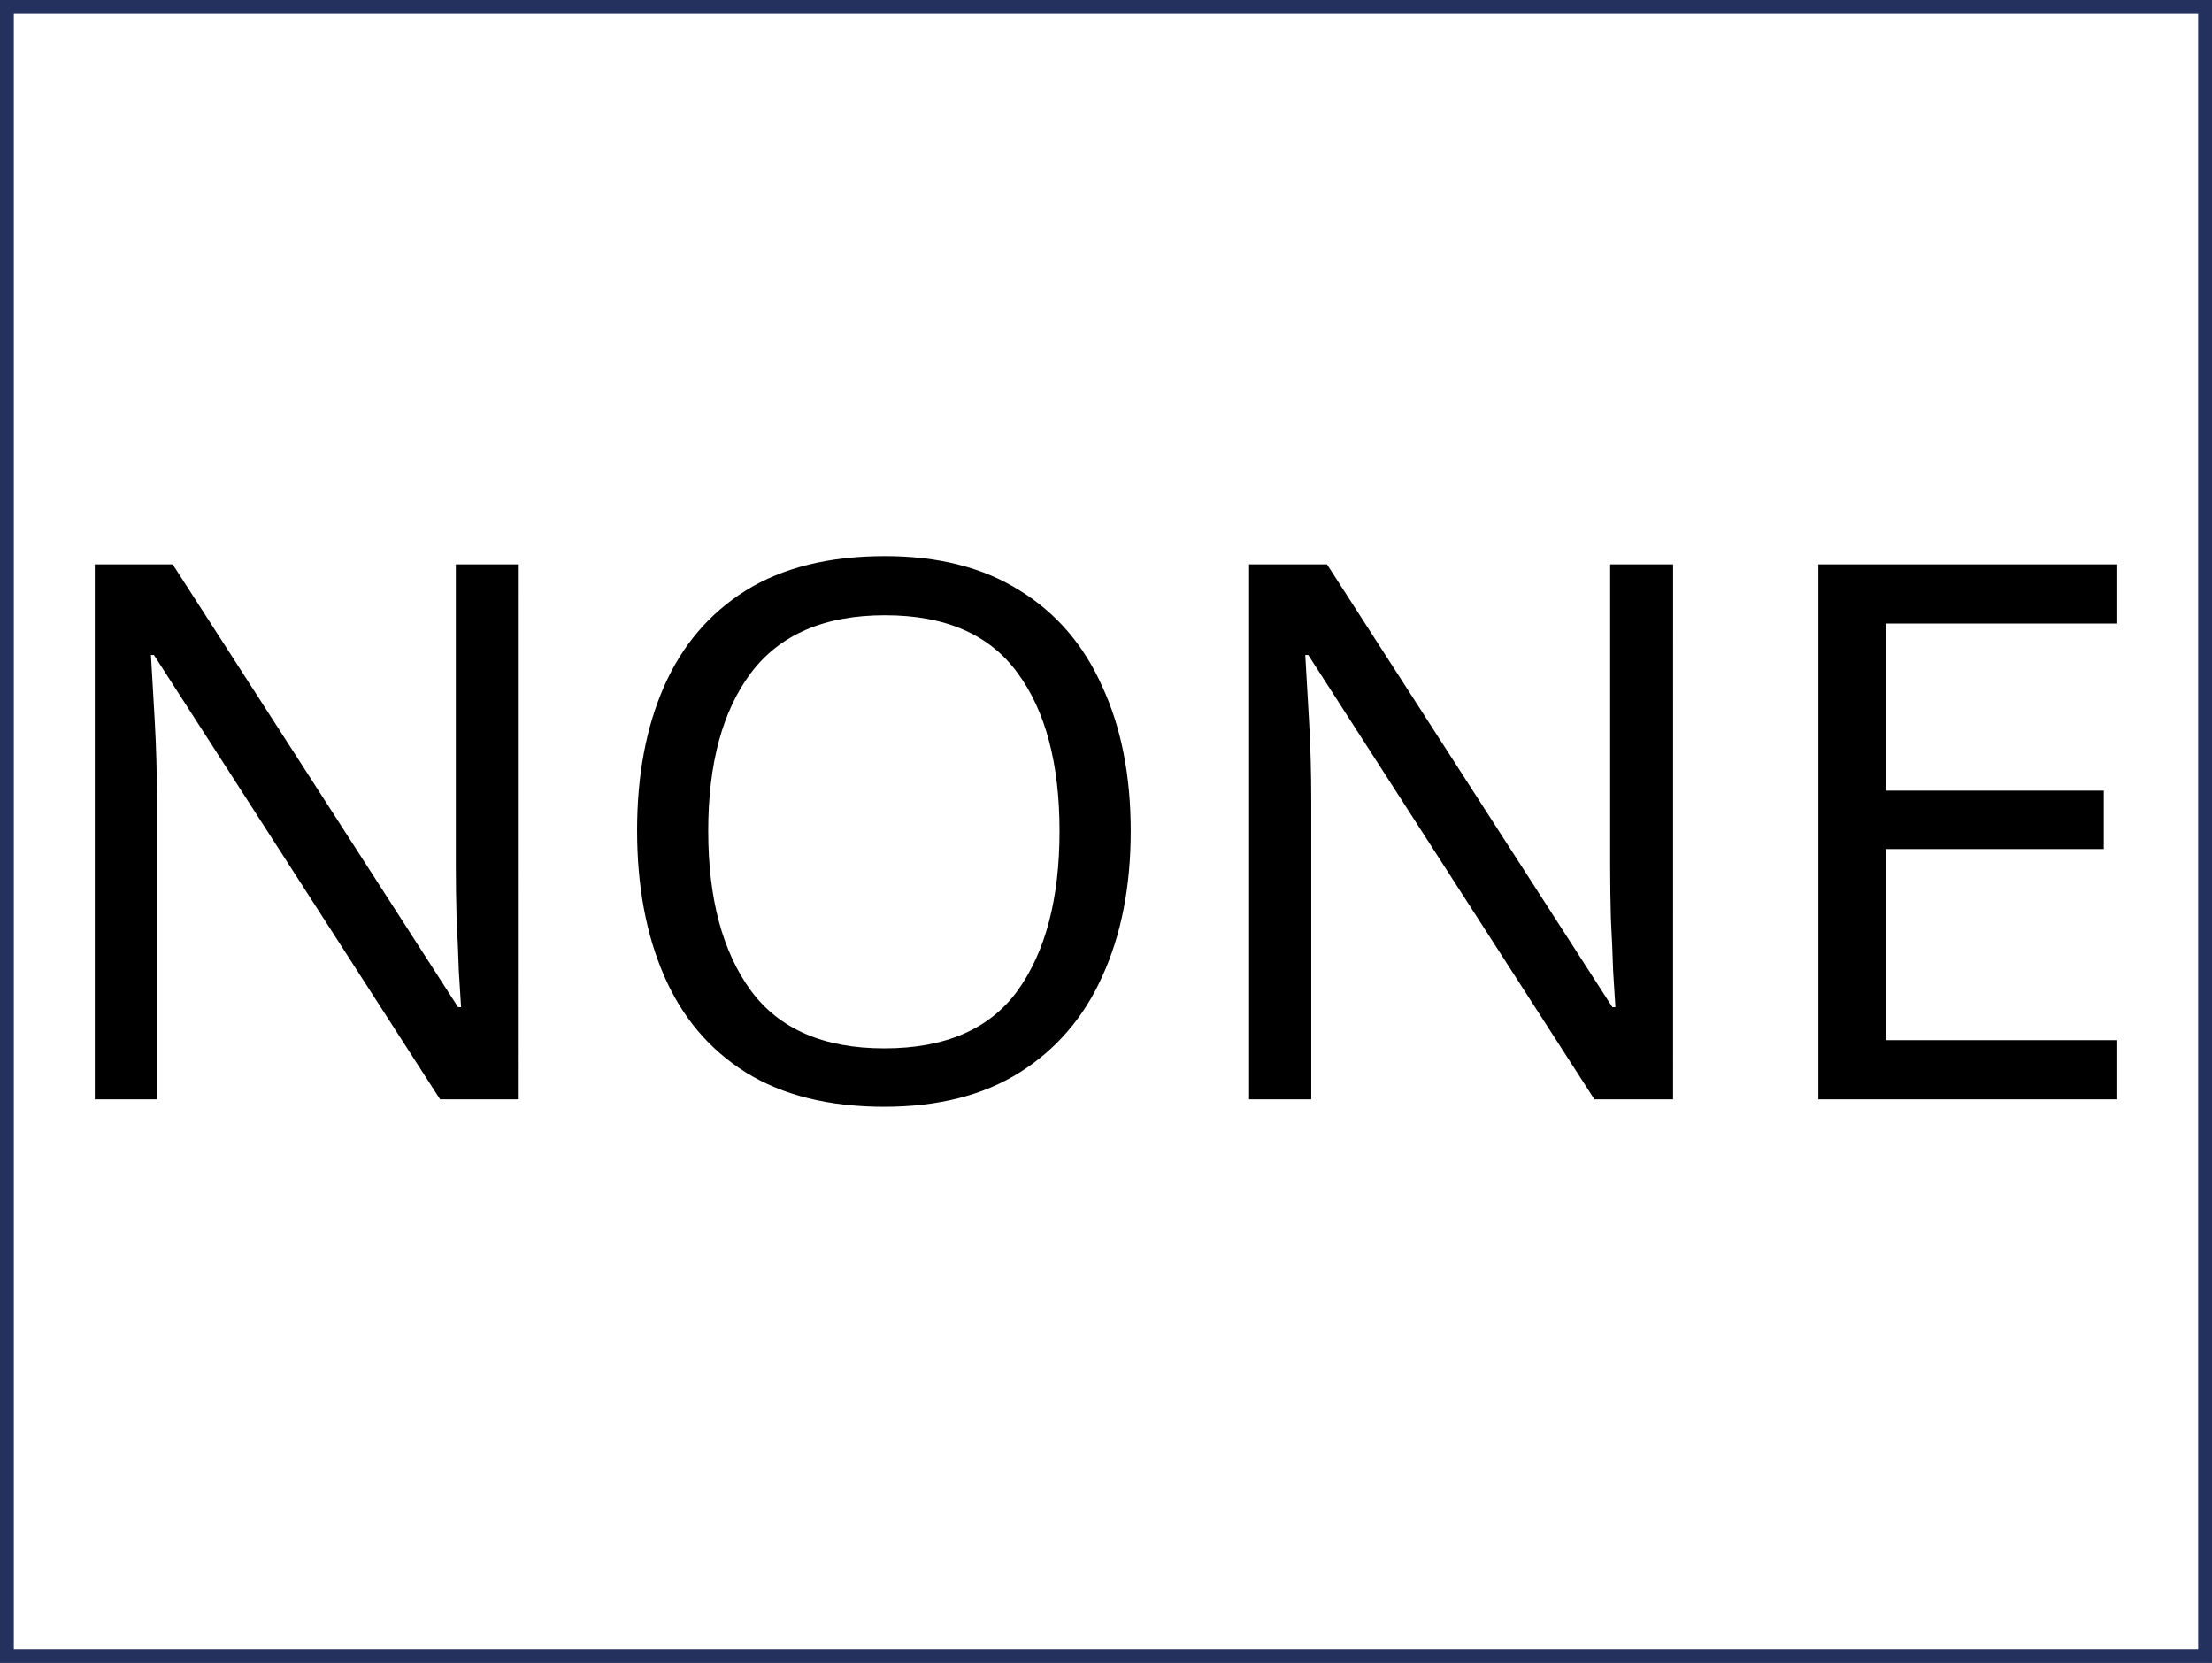
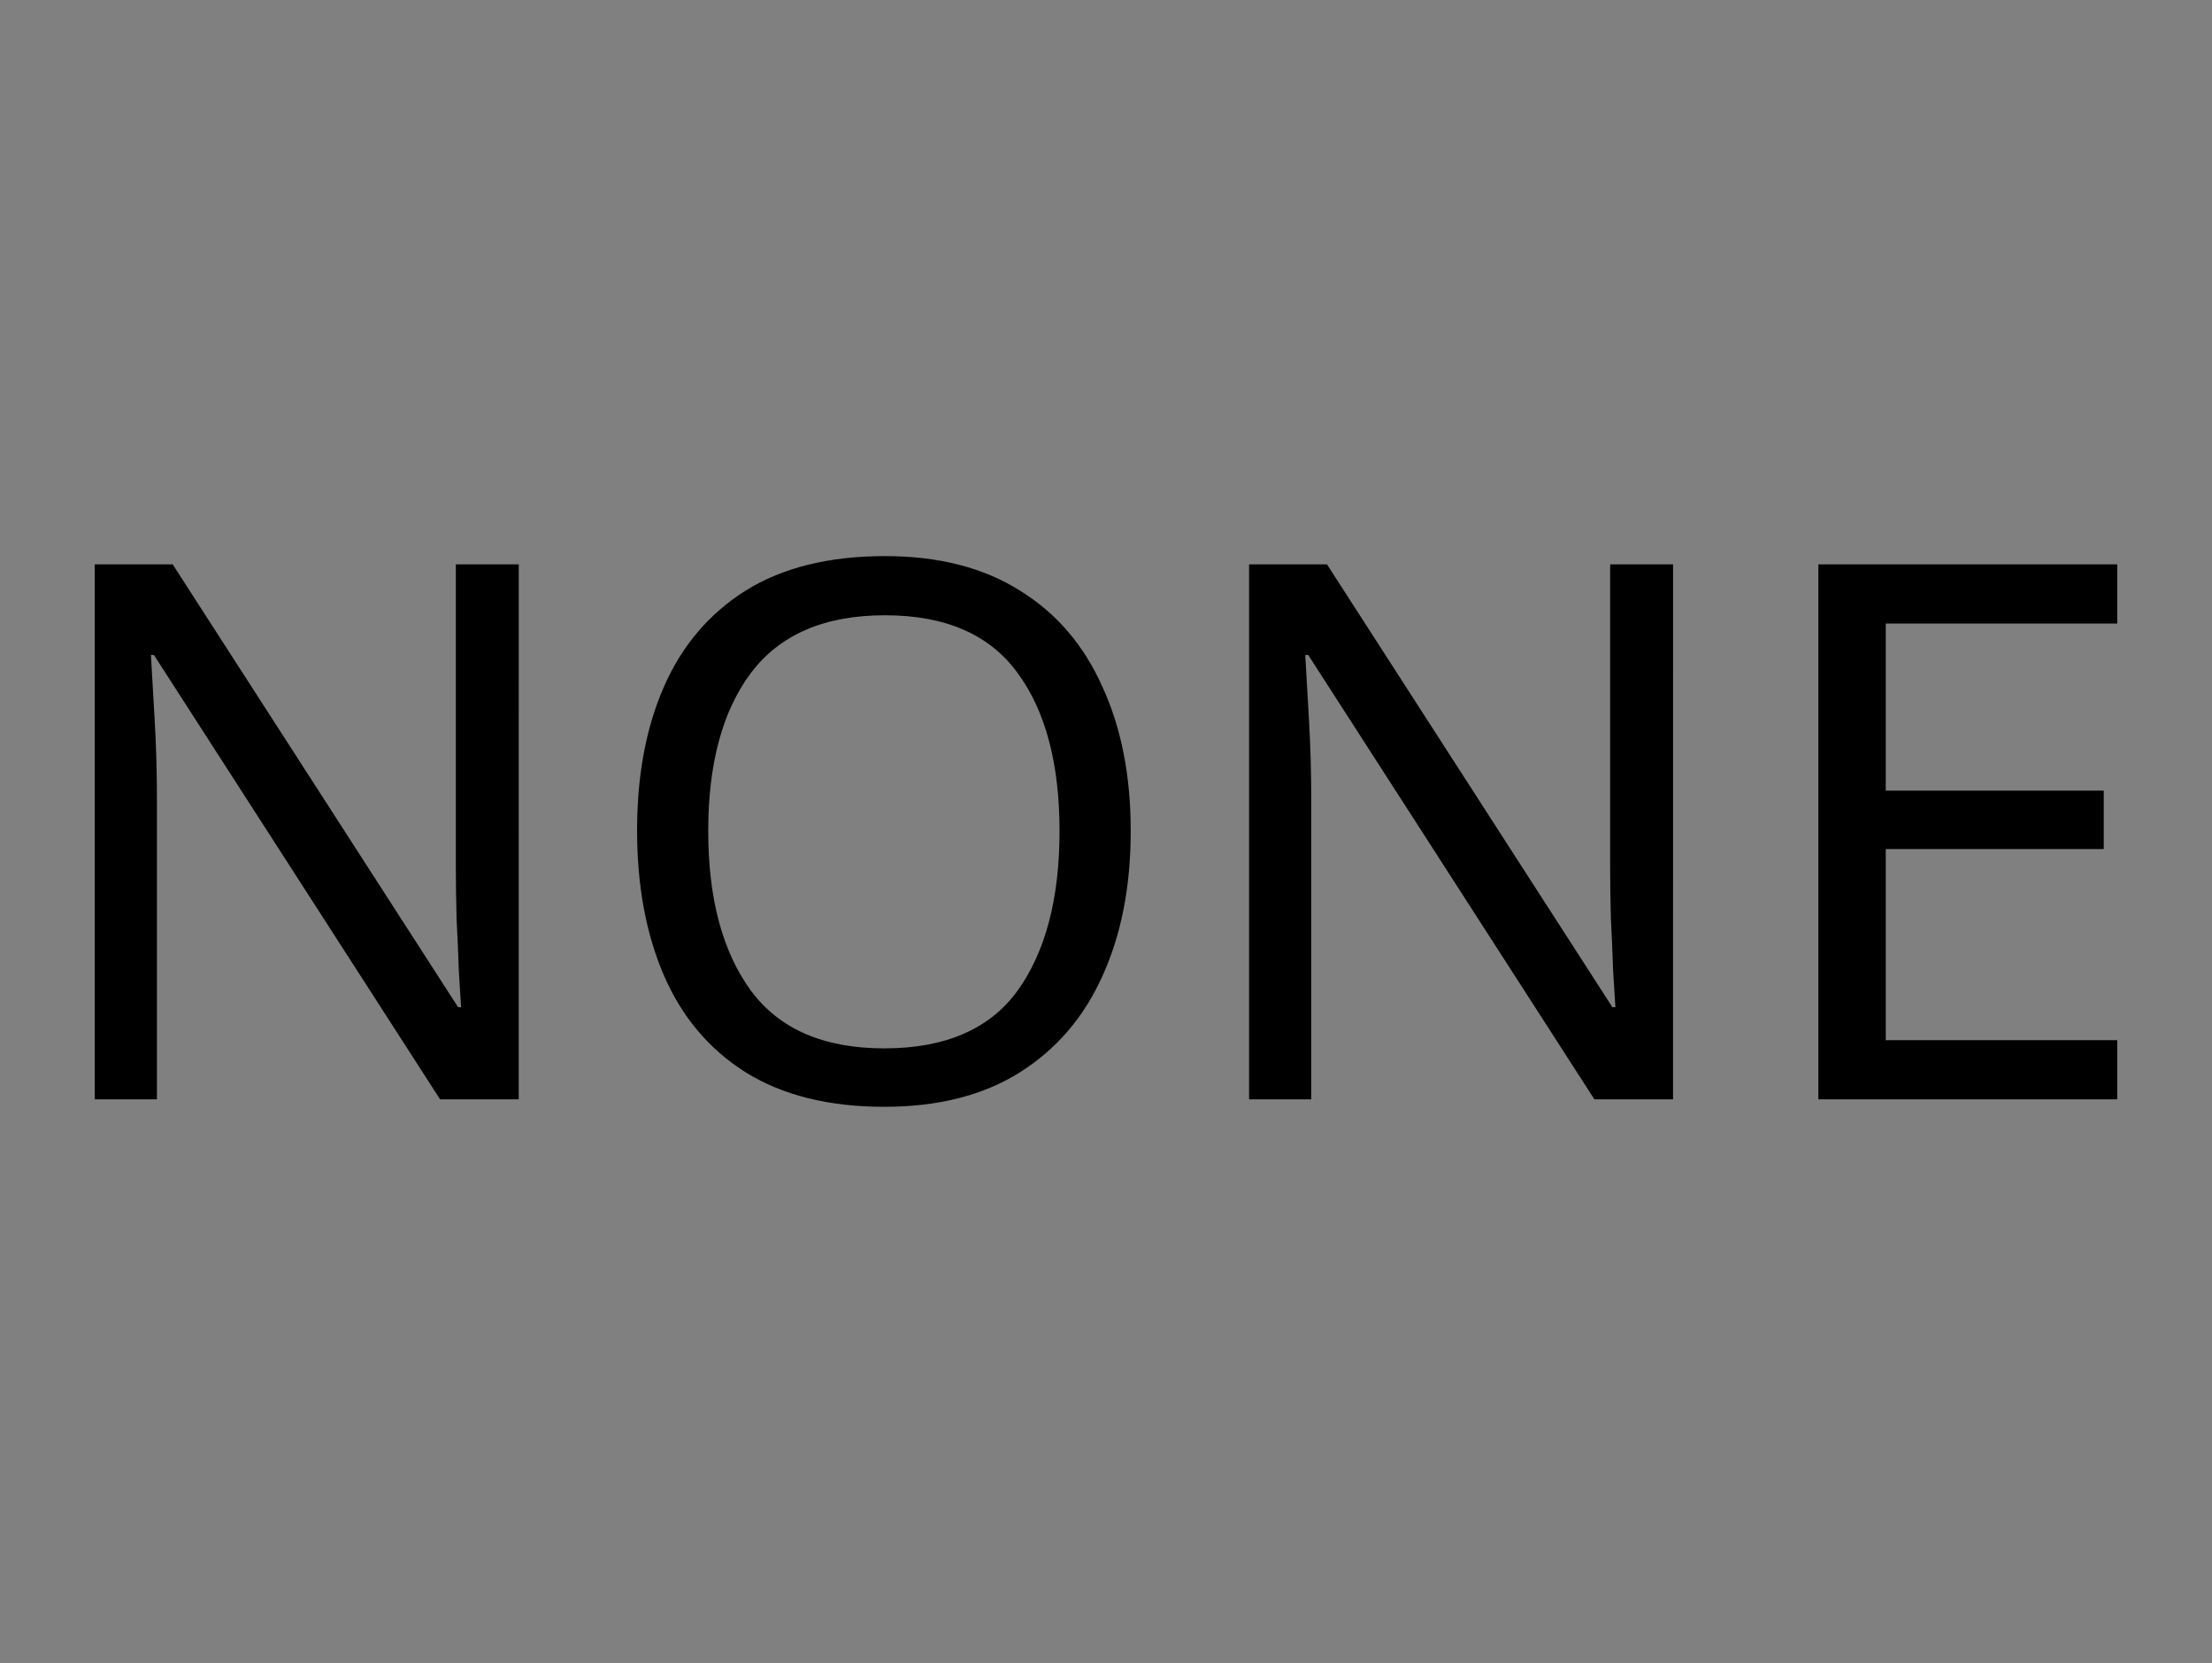
<svg xmlns="http://www.w3.org/2000/svg" width="151.506mm" height="113.866mm" viewBox="0 0 151.506 113.866" version="1.1" id="svg1">
  <rect x="0" y="0" width="151.506" height="113.866" fill="#808080" stroke="none" />
  <defs id="defs1" />
  <g id="layer1" transform="translate(-29.369,-91.546)">
-     <rect style="fill:#ffffff;fill-rule:evenodd;stroke:#24305e;stroke-width:0.947;stroke-opacity:1;paint-order:markers stroke fill" id="rect115" width="150.559" height="112.919" x="29.842" y="92.019" />
    <path d="M 64.898,166.821 H 59.511 L 39.912,136.396 h -0.205 q 0.103,1.796 0.257,4.464 0.154,2.668 0.154,5.49 v 20.471 h -4.258 v -36.632 h 5.336 l 19.548,30.322 h 0.205 q -0.051,-0.821 -0.154,-2.463 -0.051,-1.642 -0.154,-3.591 -0.051,-1.95 -0.051,-3.591 v -20.676 h 4.31 z m 41.917,-18.368 q 0,5.695 -1.95,9.953 -1.898,4.207 -5.644,6.567 -3.745,2.36 -9.286,2.36 -5.695,0 -9.492,-2.36 -3.745,-2.36 -5.592,-6.618 -1.847,-4.258 -1.847,-9.953 0,-5.644 1.847,-9.851 1.847,-4.207 5.592,-6.567 3.797,-2.36 9.543,-2.36 5.49,0 9.235,2.36 3.745,2.309 5.644,6.567 1.95,4.207 1.95,9.902 z m -28.937,0 q 0,6.926 2.924,10.928 2.924,3.951 9.132,3.951 6.259,0 9.132,-3.951 2.873,-4.002 2.873,-10.928 0,-6.926 -2.873,-10.826 -2.873,-3.951 -9.081,-3.951 -6.208,0 -9.184,3.951 -2.924,3.899 -2.924,10.826 z m 66.082,18.368 h -5.387 l -19.599,-30.424 h -0.205 q 0.103,1.796 0.257,4.464 0.154,2.668 0.154,5.49 v 20.471 h -4.258 v -36.632 h 5.336 l 19.548,30.322 h 0.205 q -0.051,-0.821 -0.154,-2.463 -0.051,-1.642 -0.154,-3.591 -0.051,-1.95 -0.051,-3.591 v -20.676 h 4.31 z m 30.424,0 h -20.471 v -36.632 h 20.471 v 4.053 h -15.854 v 11.441 h 14.93 v 4.002 h -14.93 v 13.083 h 15.854 z" id="text115" style="font-size:193.912px;line-height:1.25;-inkscape-font-specification:'sans-serif, Normal';text-align:center;text-anchor:middle;stroke-width:1.374" aria-label="NONE" />
  </g>
</svg>